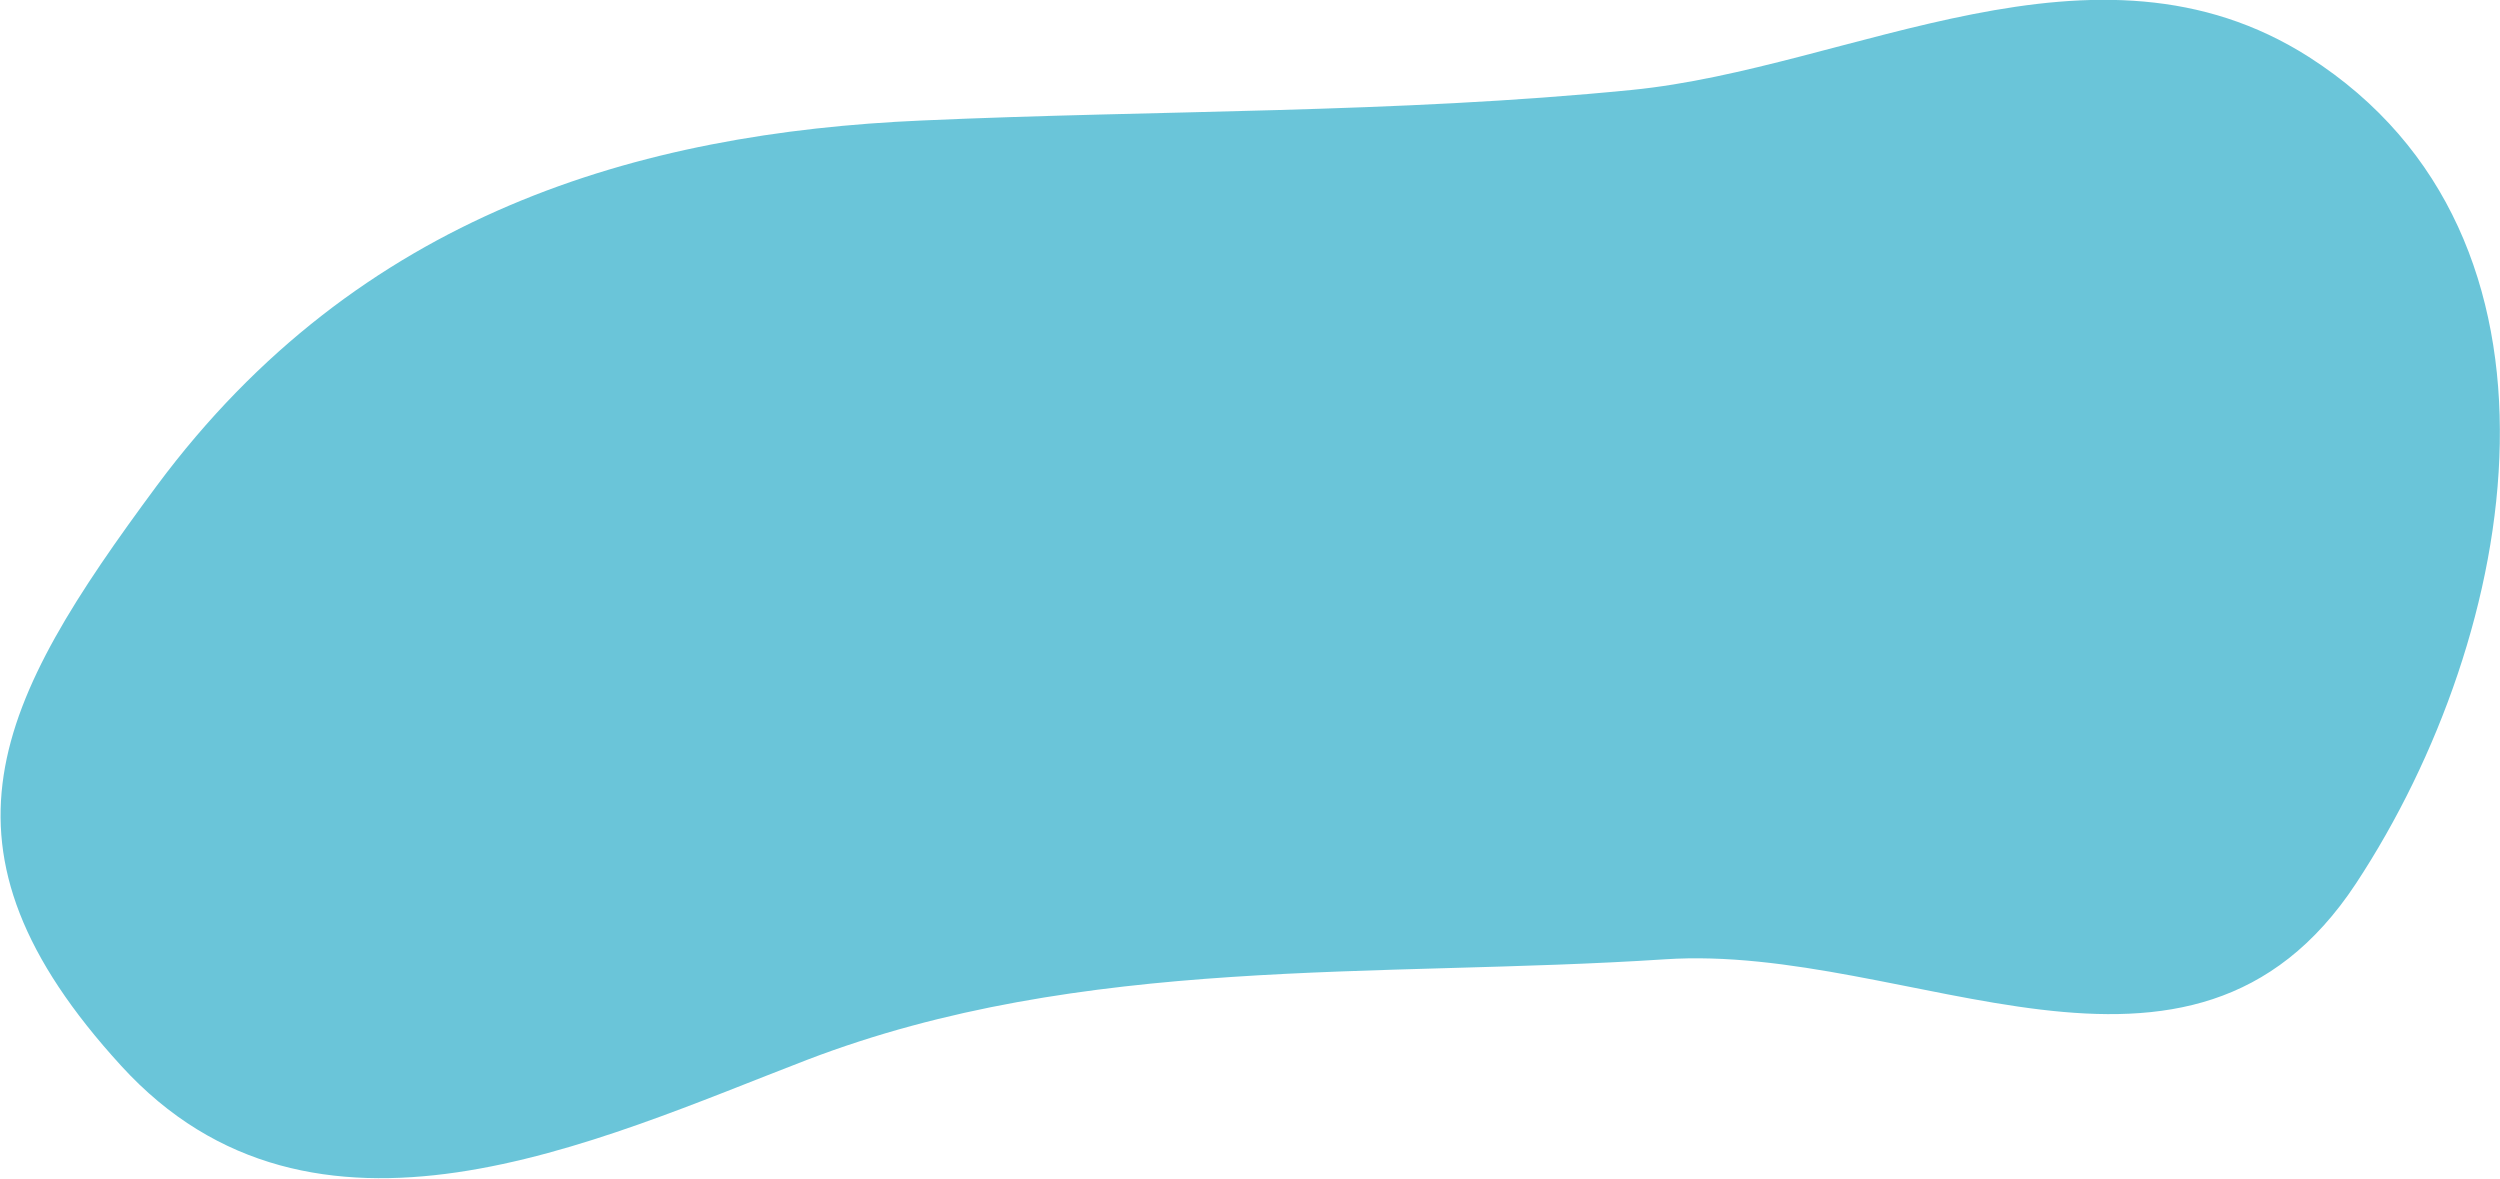
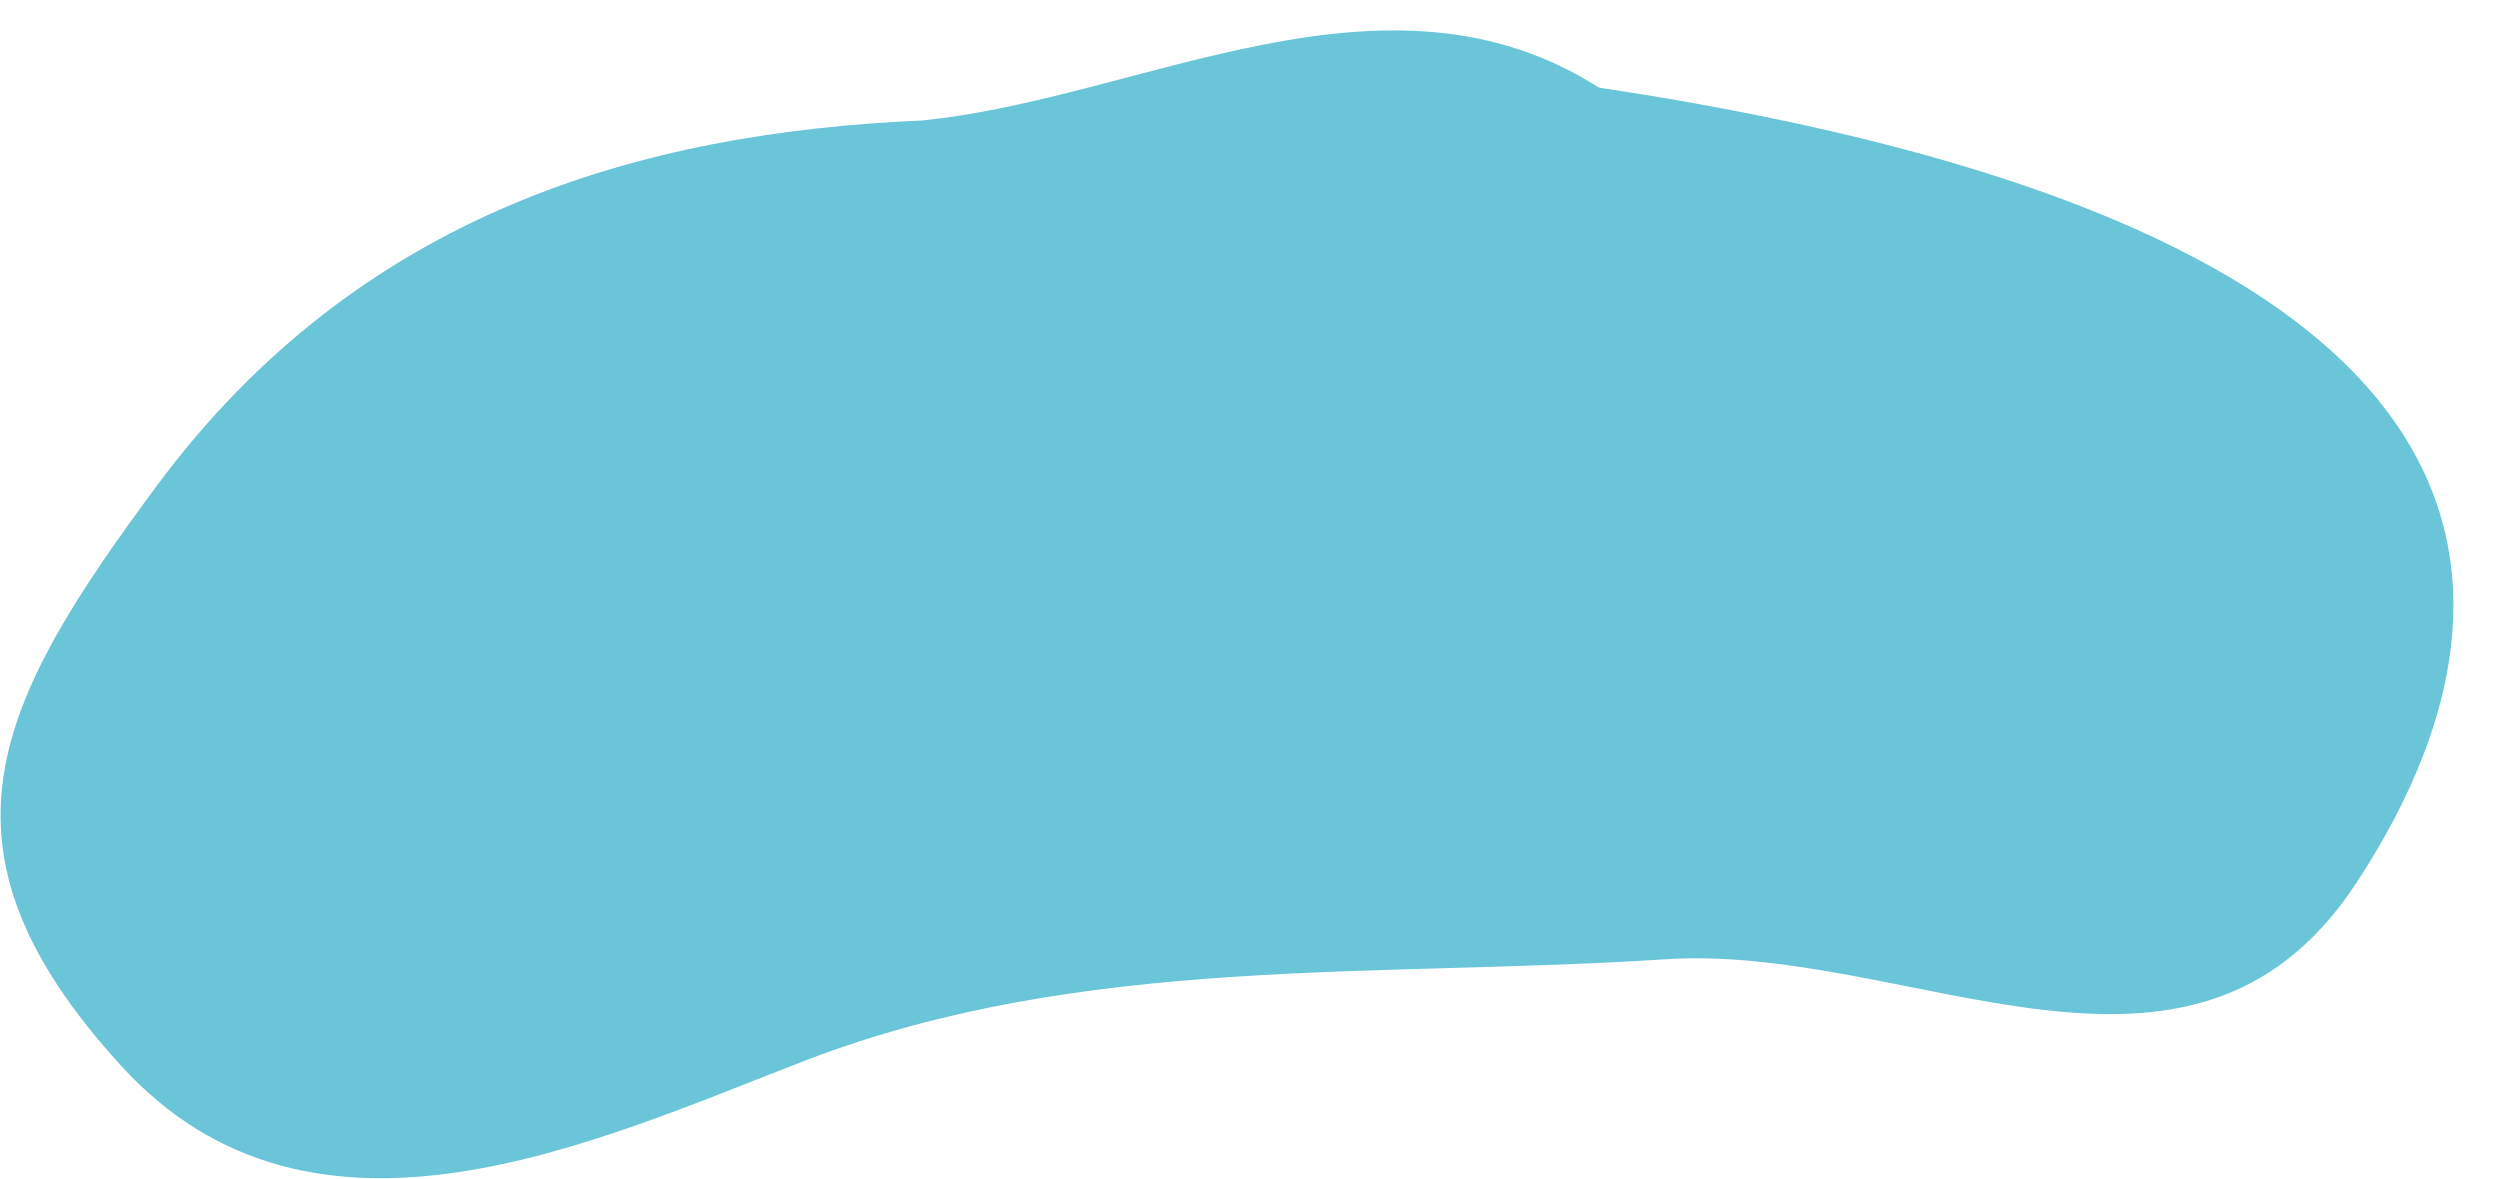
<svg xmlns="http://www.w3.org/2000/svg" version="1.1" id="Calque_1" x="0px" y="0px" viewBox="0 0 425.3 200.5" style="enable-background:new 0 0 425.3 200.5;" xml:space="preserve">
  <style type="text/css">
	.st0{fill:#6AC5D9;}
</style>
  <g>
-     <path class="st0" d="M400.8,150.3c-28.2,42.8-75.7,10.1-117.6,12.9c-48.9,3.2-98.9-0.9-145.9,17.1c-35.9,13.8-84,36.9-116.7,1   c-34-37.2-21.3-61.7,6.1-98.7c34.4-46.3,82-60,130.1-62.1c40.3-1.8,80.6-1.2,120.8-5.2c37.5-3.7,78.8-28.8,115.2-5.6   C440.6,40.3,428.9,107.6,400.8,150.3" />
+     <path class="st0" d="M400.8,150.3c-28.2,42.8-75.7,10.1-117.6,12.9c-48.9,3.2-98.9-0.9-145.9,17.1c-35.9,13.8-84,36.9-116.7,1   c-34-37.2-21.3-61.7,6.1-98.7c34.4-46.3,82-60,130.1-62.1c37.5-3.7,78.8-28.8,115.2-5.6   C440.6,40.3,428.9,107.6,400.8,150.3" />
  </g>
</svg>